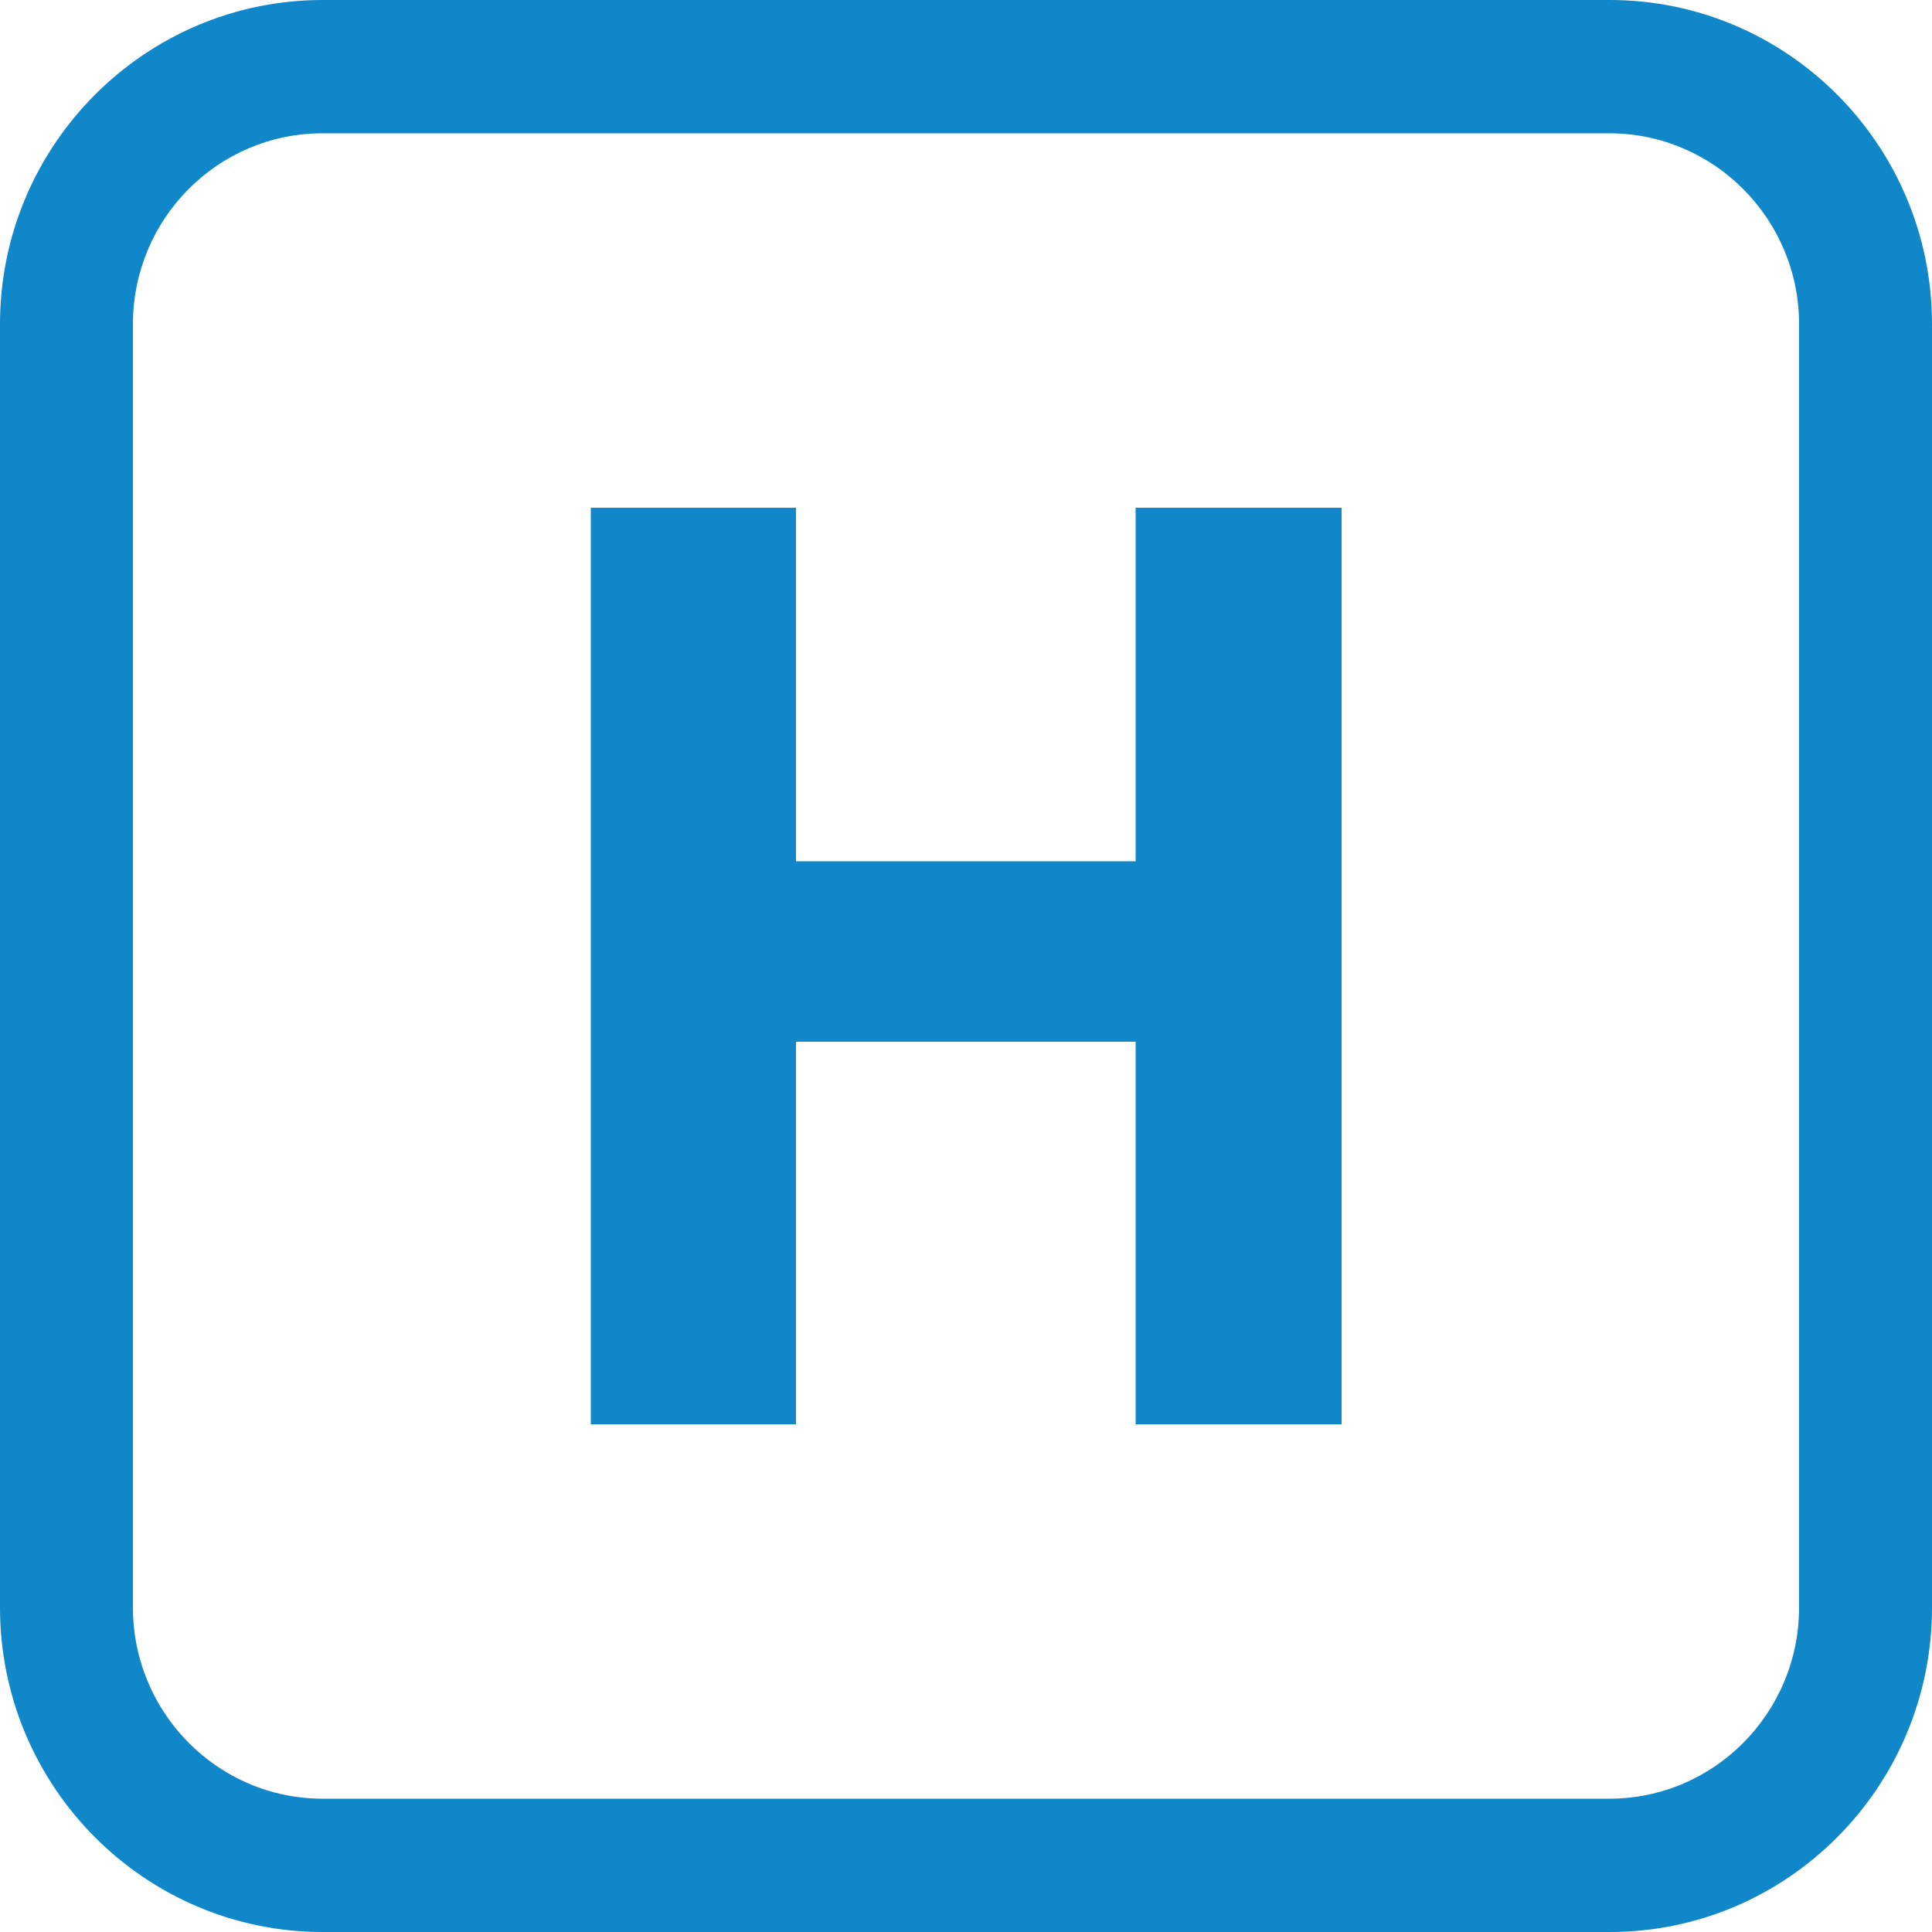
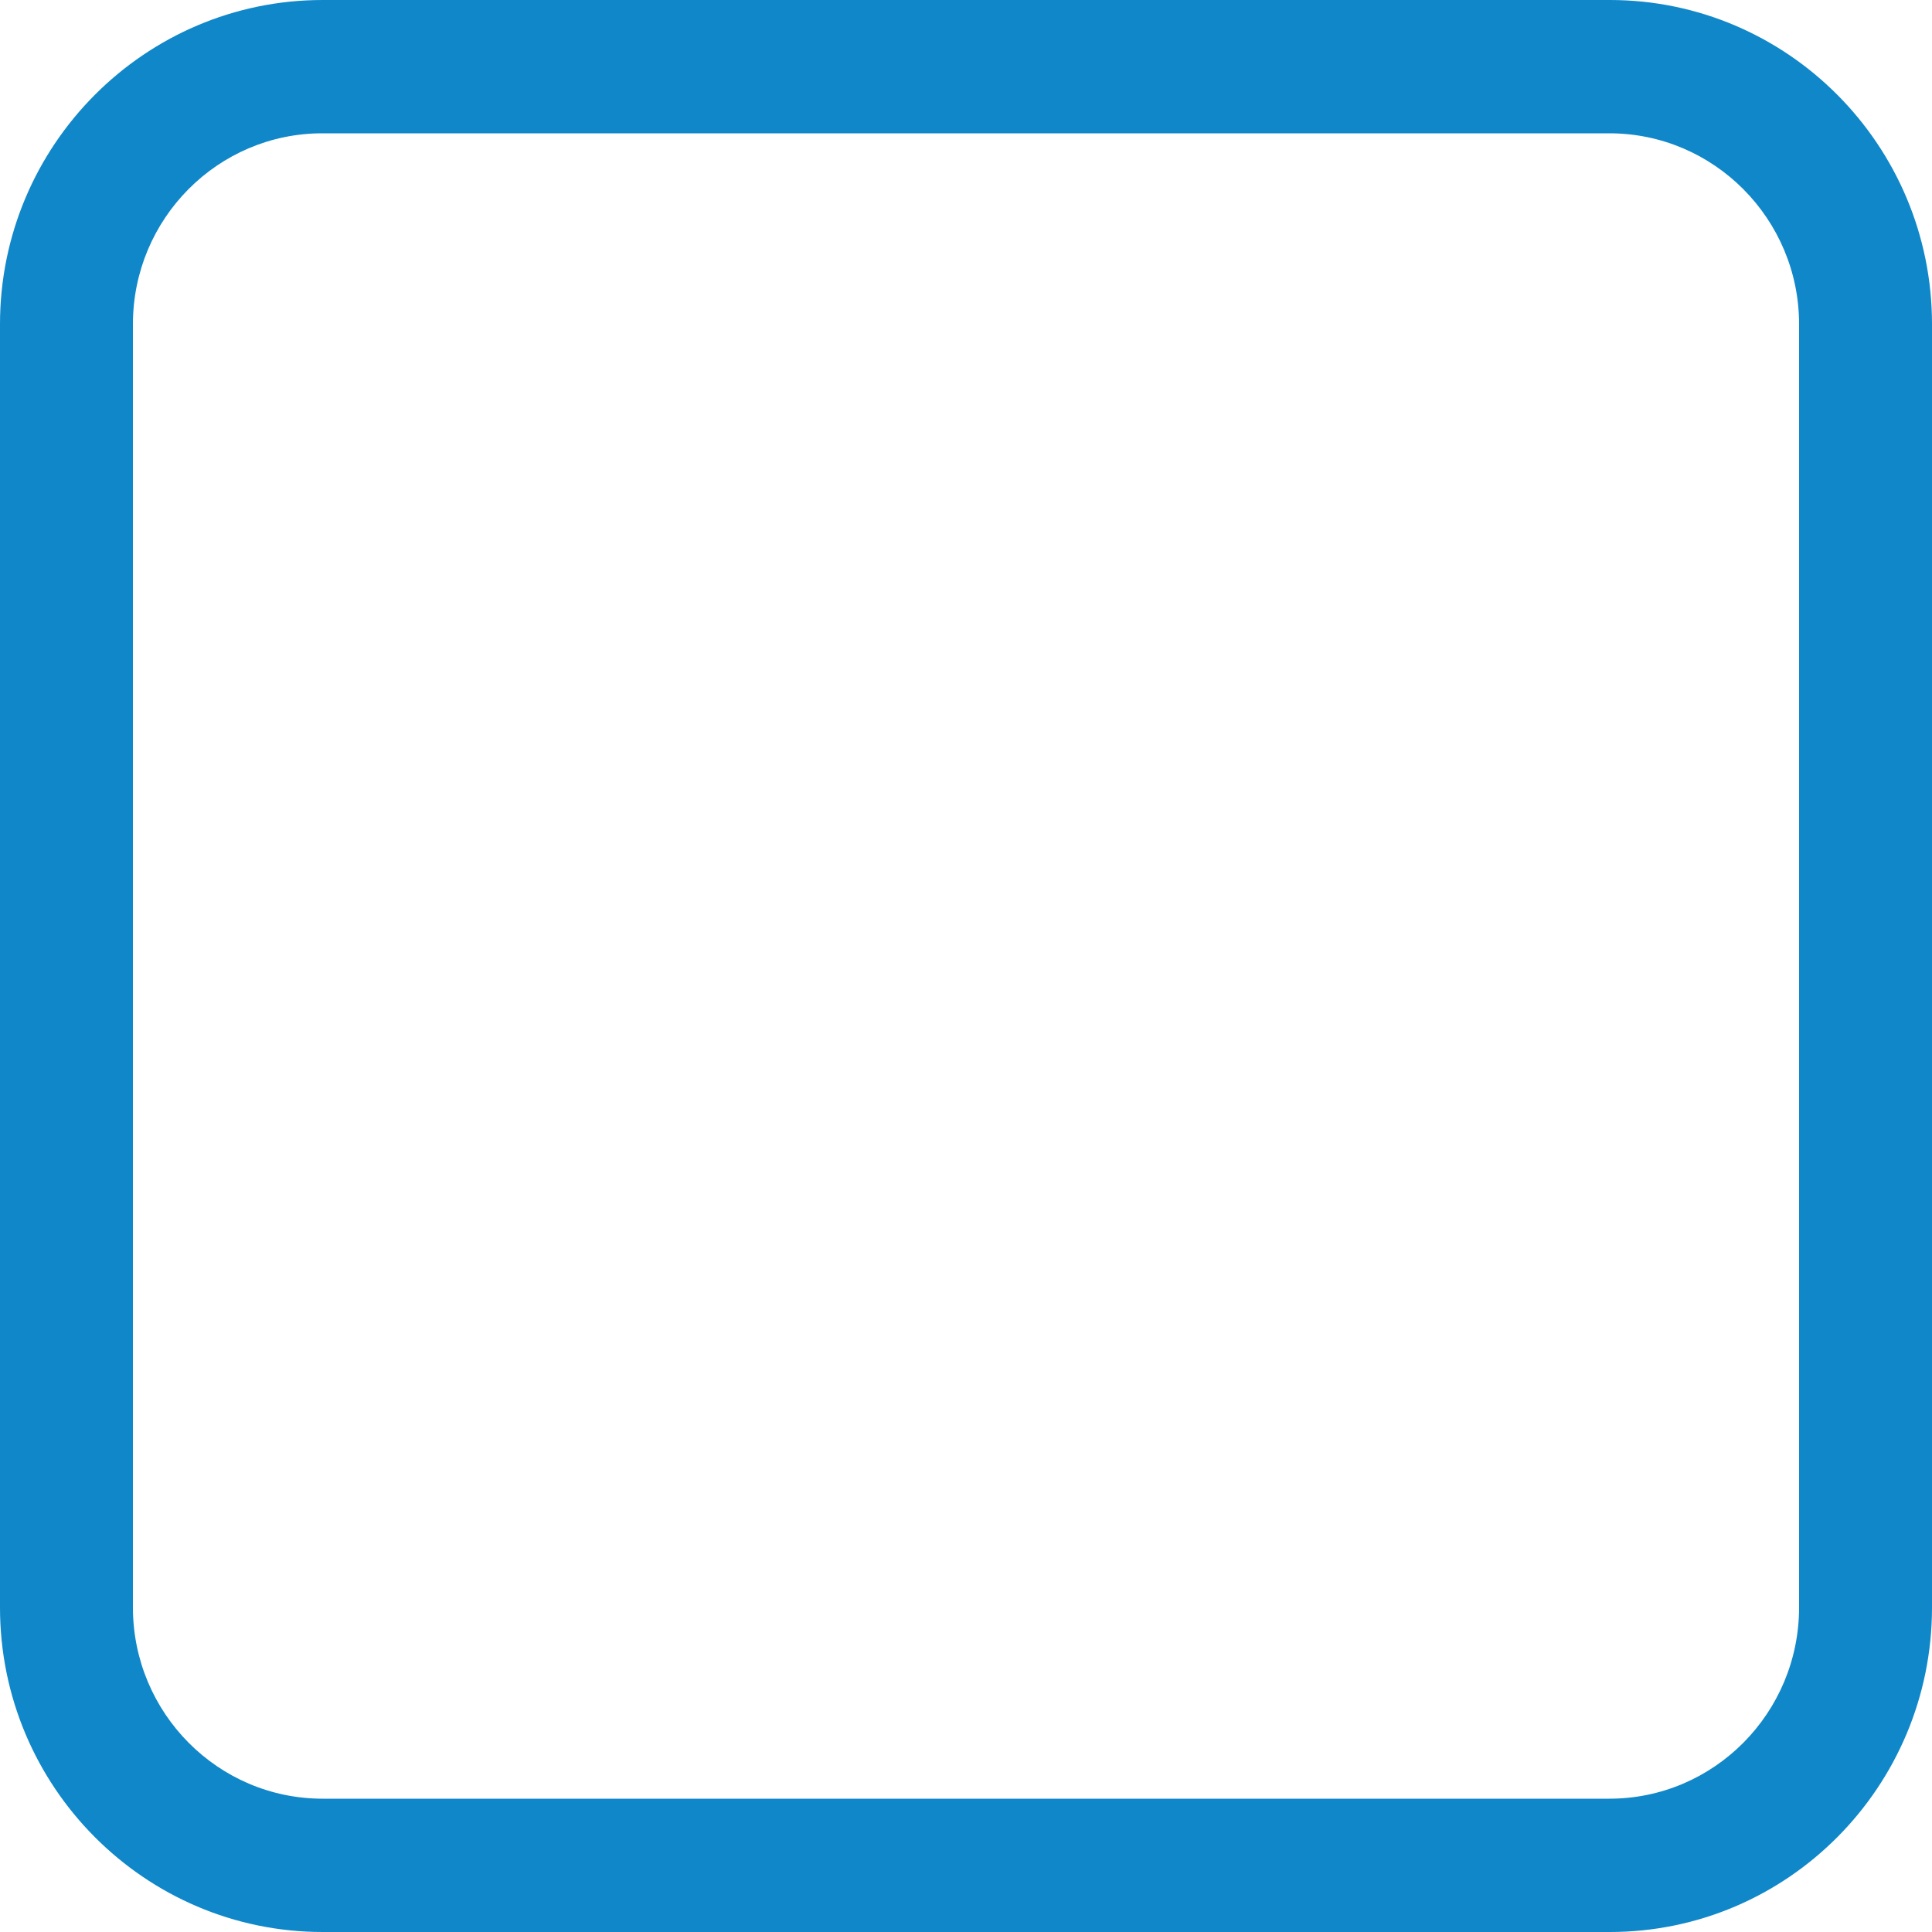
<svg version="1.1" id="Calque_1" x="0" y="0" xml:space="preserve" viewBox="0 0 500 500">
-   <path d="M152.9 131.4v237.2H206v-99h87.9v99h53.3V131.4h-53.3v91.5H206v-91.5z" fill="#0f87c9" />
  <path d="M34.4 416V83.9c0-27.3 22-49.4 49-49.4h333.1c27.1 0 49.1 22.2 49.1 49.4V416c0 27.3-22 49.5-49.1 49.5h-333c-27.1 0-49.1-22.2-49.1-49.5M83.5 0C37.5 0 0 37.6 0 83.9V416c0 46.4 37.5 84 83.5 84h333.1c46 0 83.4-37.6 83.4-84V83.9C500 37.6 462.6 0 416.6 0H83.5z" fill="#0f87c9" />
</svg>